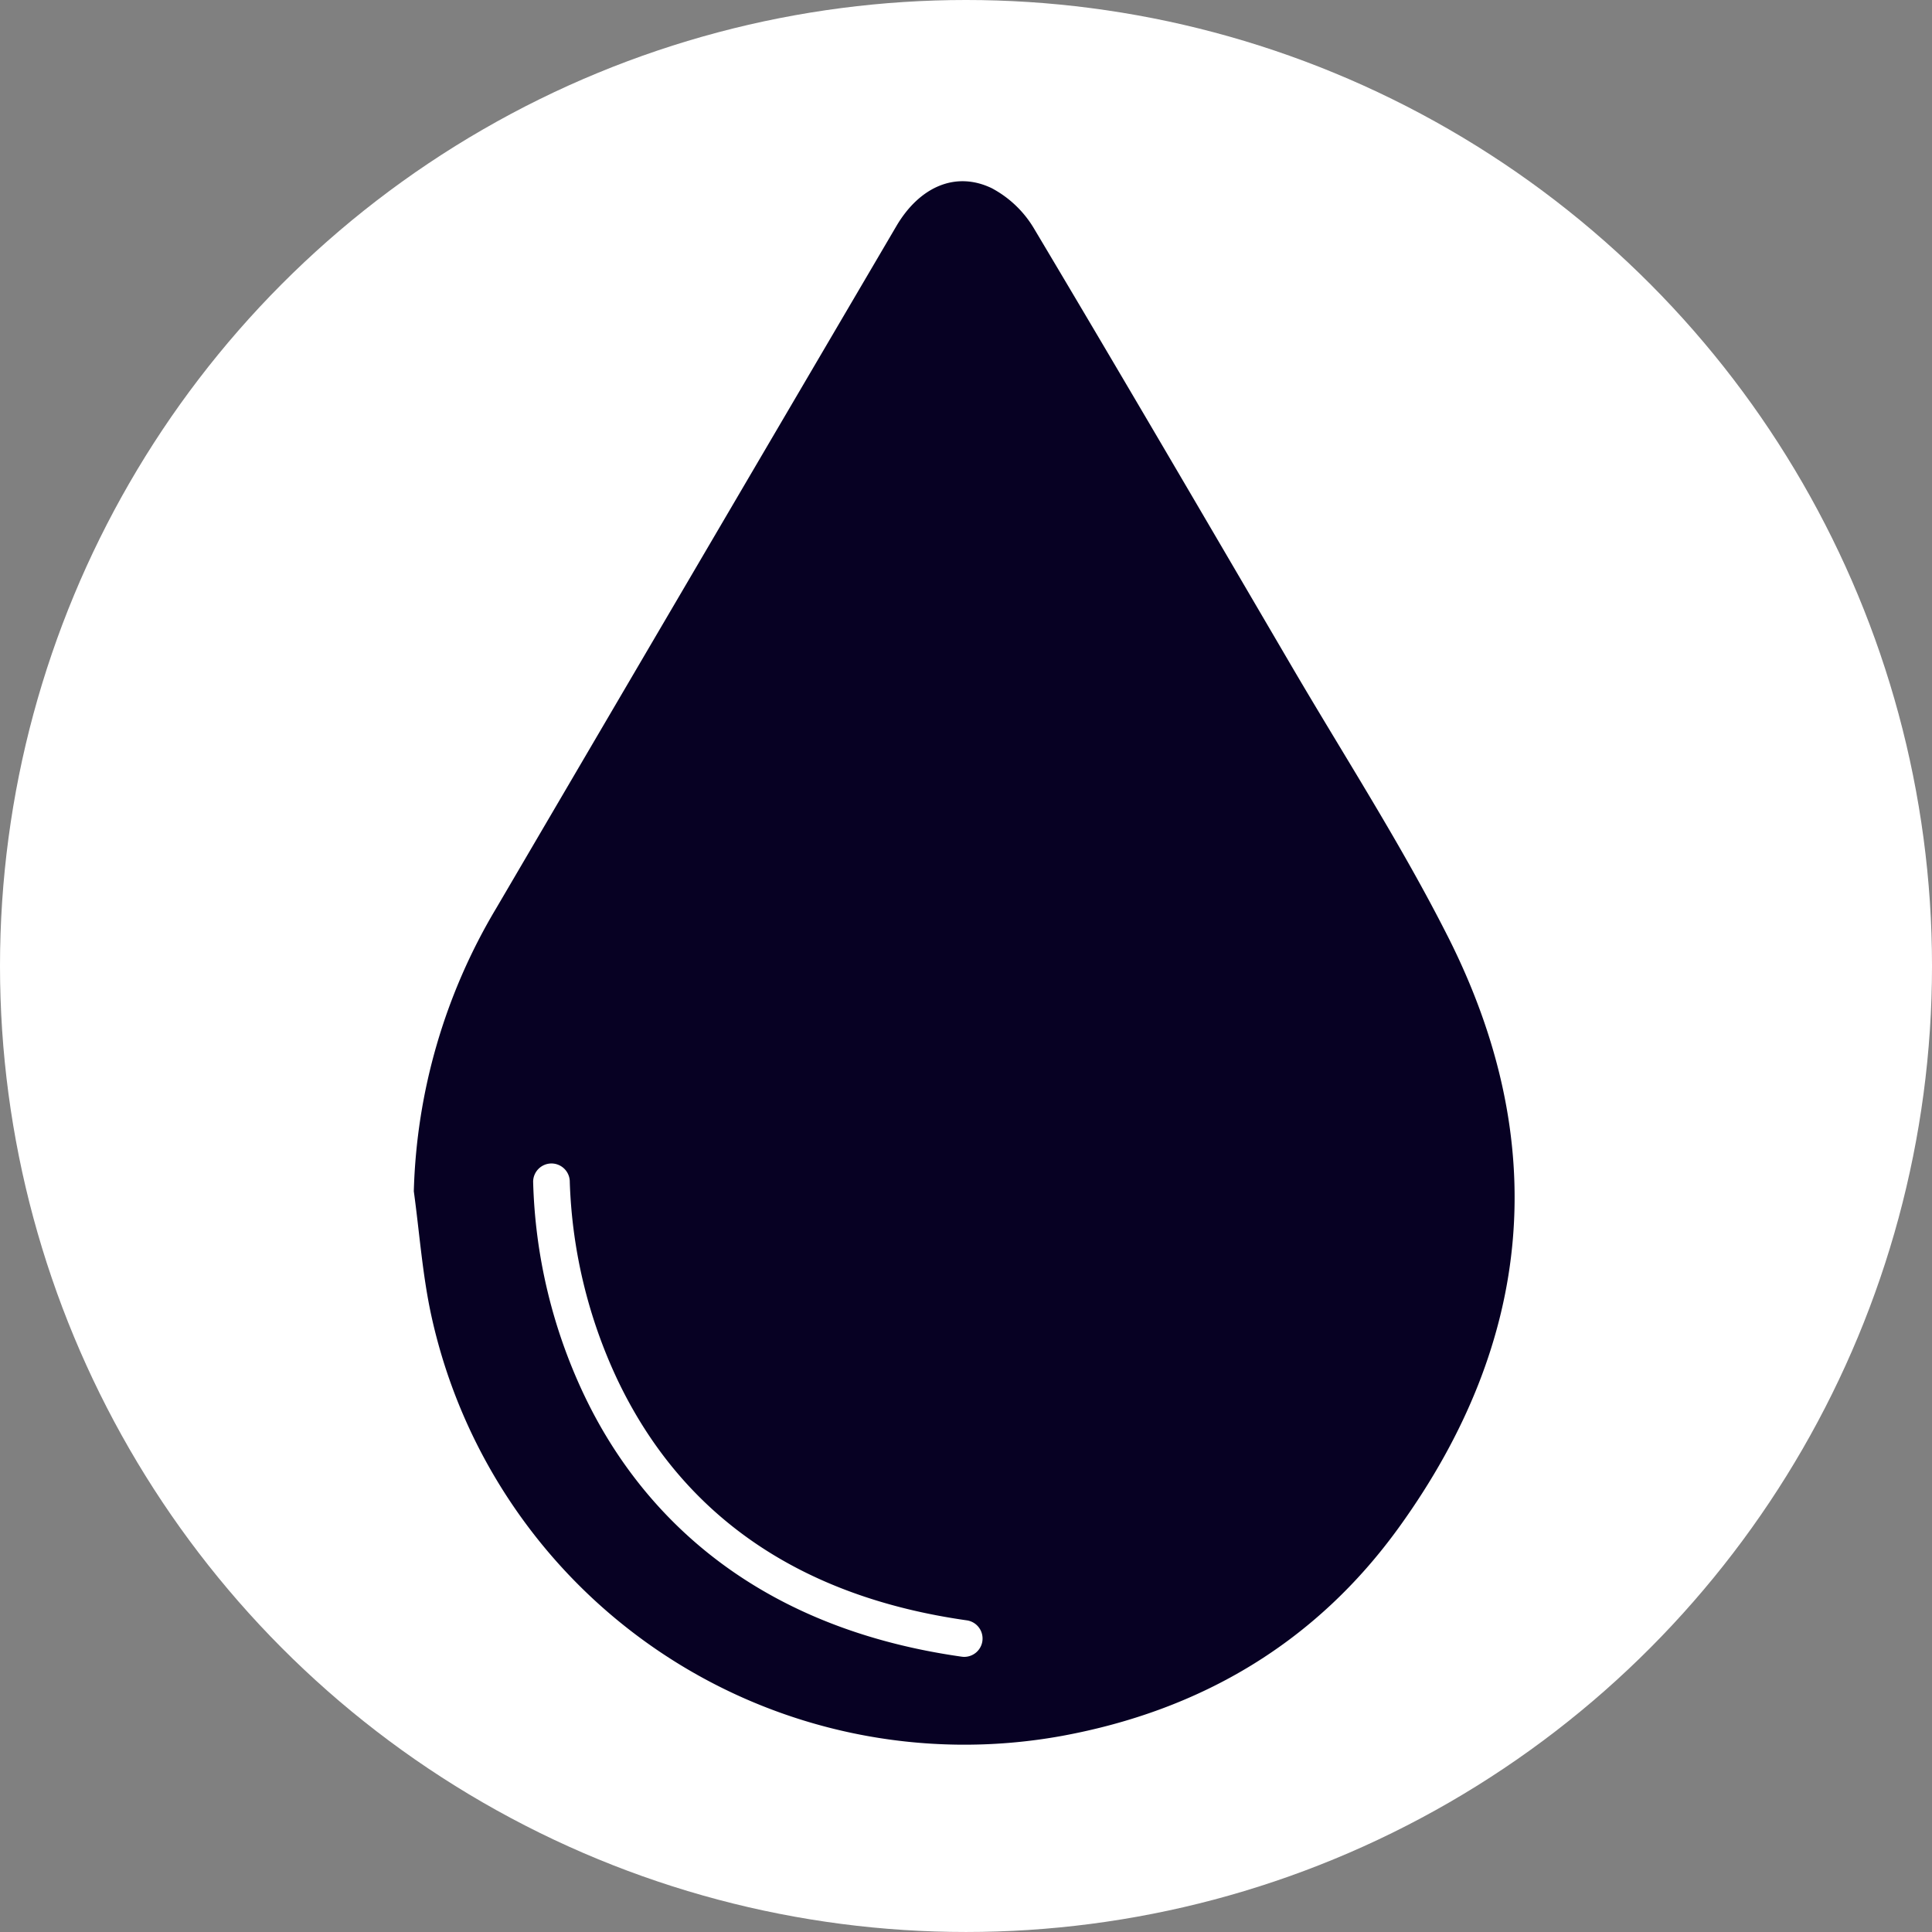
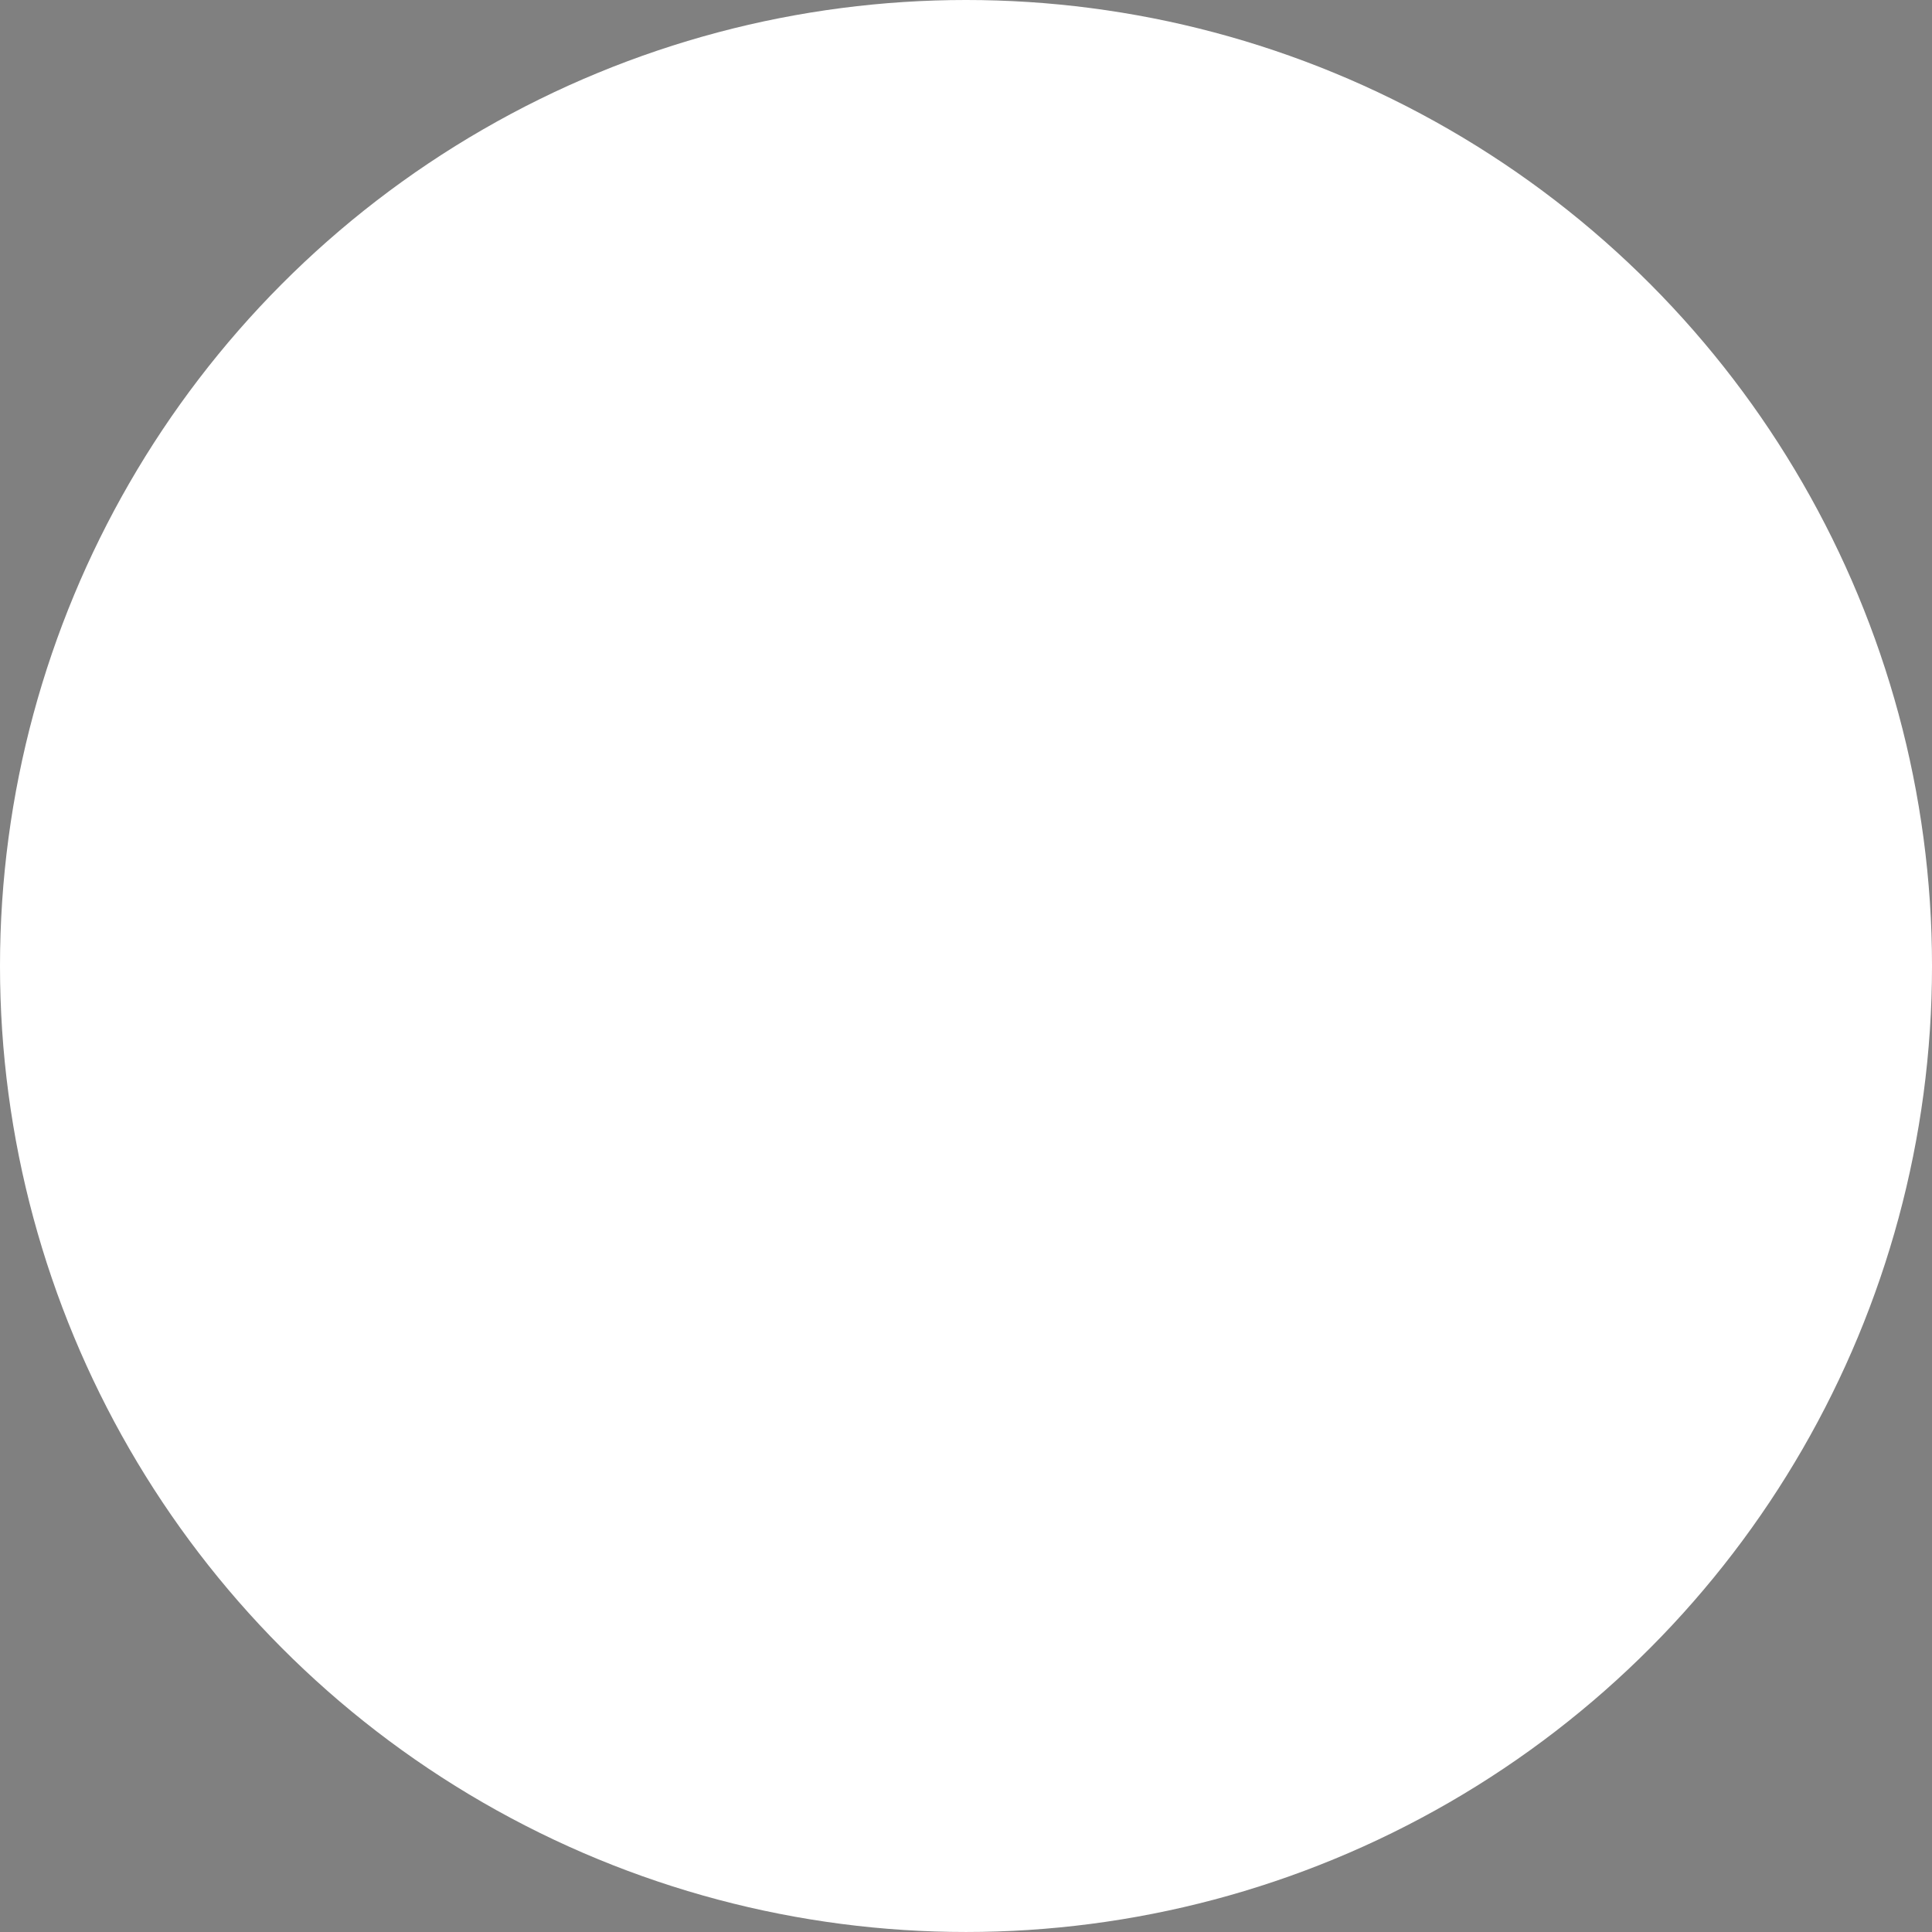
<svg xmlns="http://www.w3.org/2000/svg" width="152.353" height="152.353">
  <rect width="100%" height="100%" fill="#808080" stroke="none" />
  <defs>
    <clipPath id="a">
      <path fill="#070123" d="M0 0h86.806v123.31H0z" />
    </clipPath>
  </defs>
  <ellipse cx="76.177" cy="76.176" rx="76.177" ry="76.176" fill="#fff" />
  <g clip-path="url(#a)" transform="translate(32.632 14.289)">
-     <path d="M81.528 59.536C77.845 52.255 73.39 45.363 69.26 38.31 62.511 26.783 55.776 15.248 48.934 3.777A8.528 8.528 0 0 0 45.576.552c-2.862-1.375-5.706-.1-7.523 2.99Q22.26 30.44 6.489 57.35A45.915 45.915 0 0 0 0 79.651c.449 3.272.68 6.593 1.382 9.81A43.03 43.03 0 0 0 51.113 122.6c10.978-2.018 20.02-7.358 26.587-16.464 10.62-14.726 12.025-30.4 3.829-46.6m-36.692 55.587a1.449 1.449 0 0 1-1.432 1.245 1.421 1.421 0 0 1-.2-.015c-17.665-2.5-25.923-12.564-29.741-20.564a41.749 41.749 0 0 1-4.054-16.9 1.448 1.448 0 0 1 1.448-1.429h.019a1.448 1.448 0 0 1 1.423 1.471 39.564 39.564 0 0 0 3.82 15.711c5.12 10.647 14.368 16.987 27.485 18.845a1.448 1.448 0 0 1 1.231 1.637" fill="#070123" />
-   </g>
+     </g>
</svg>